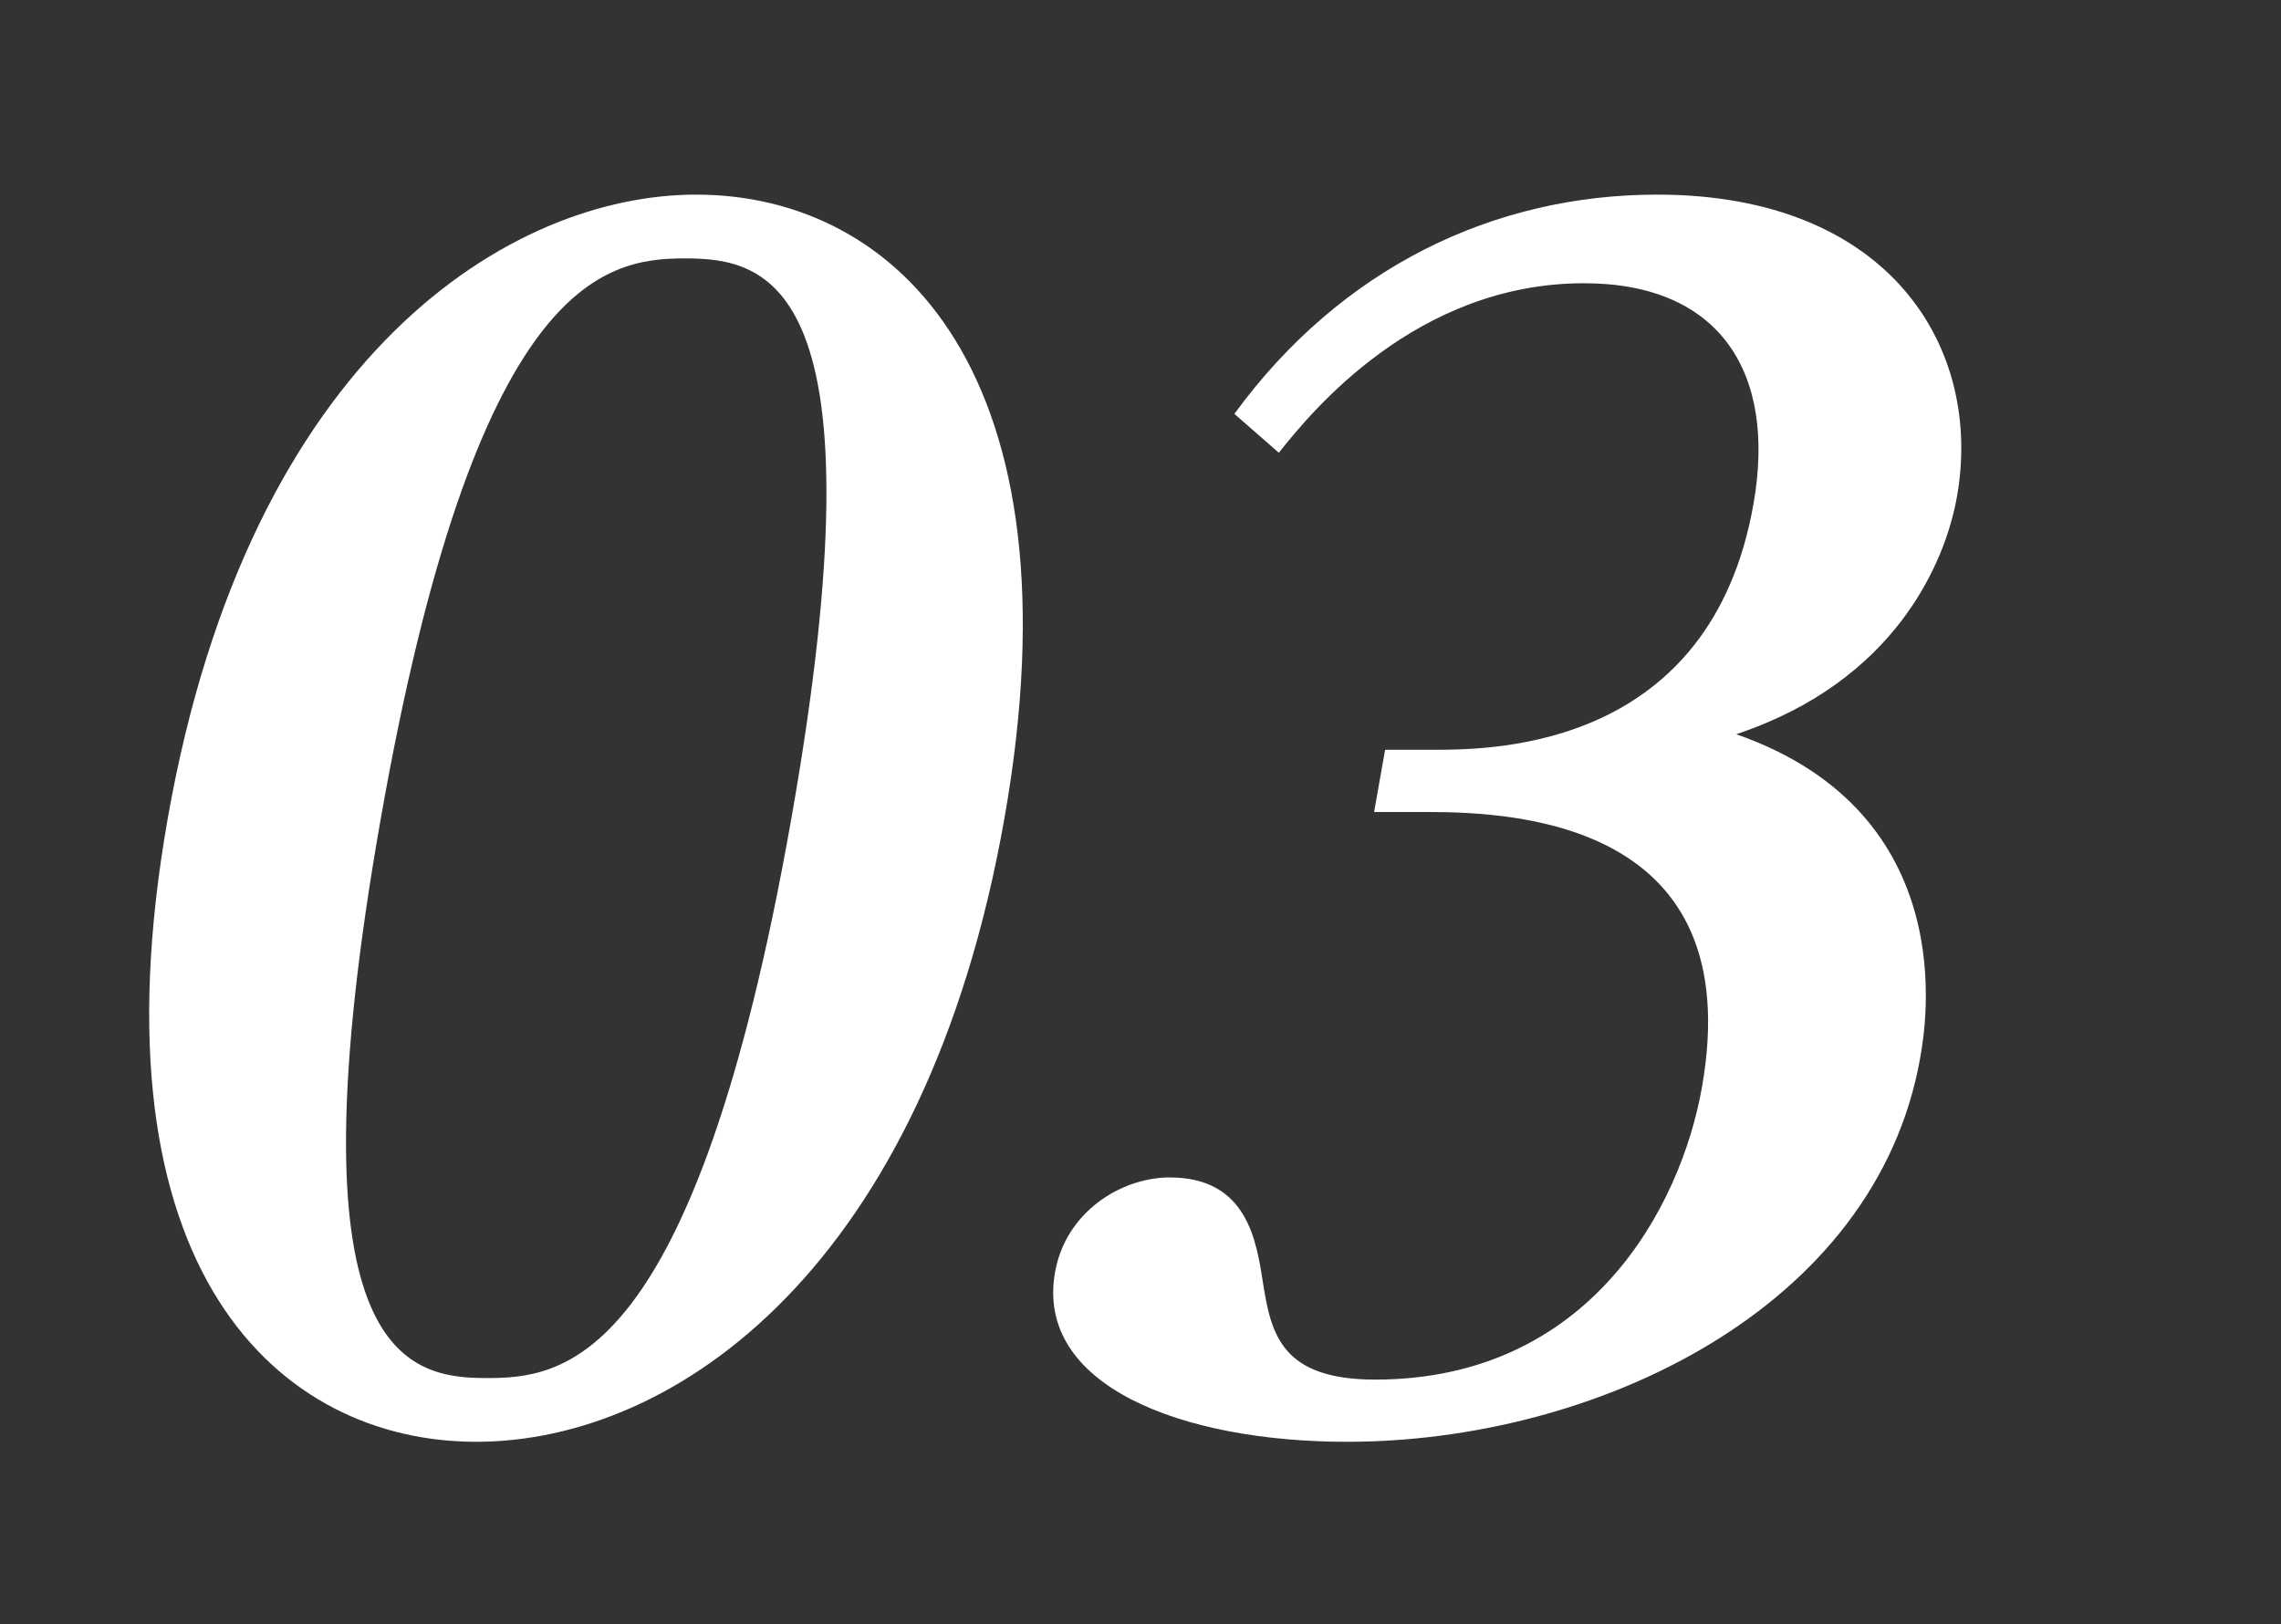
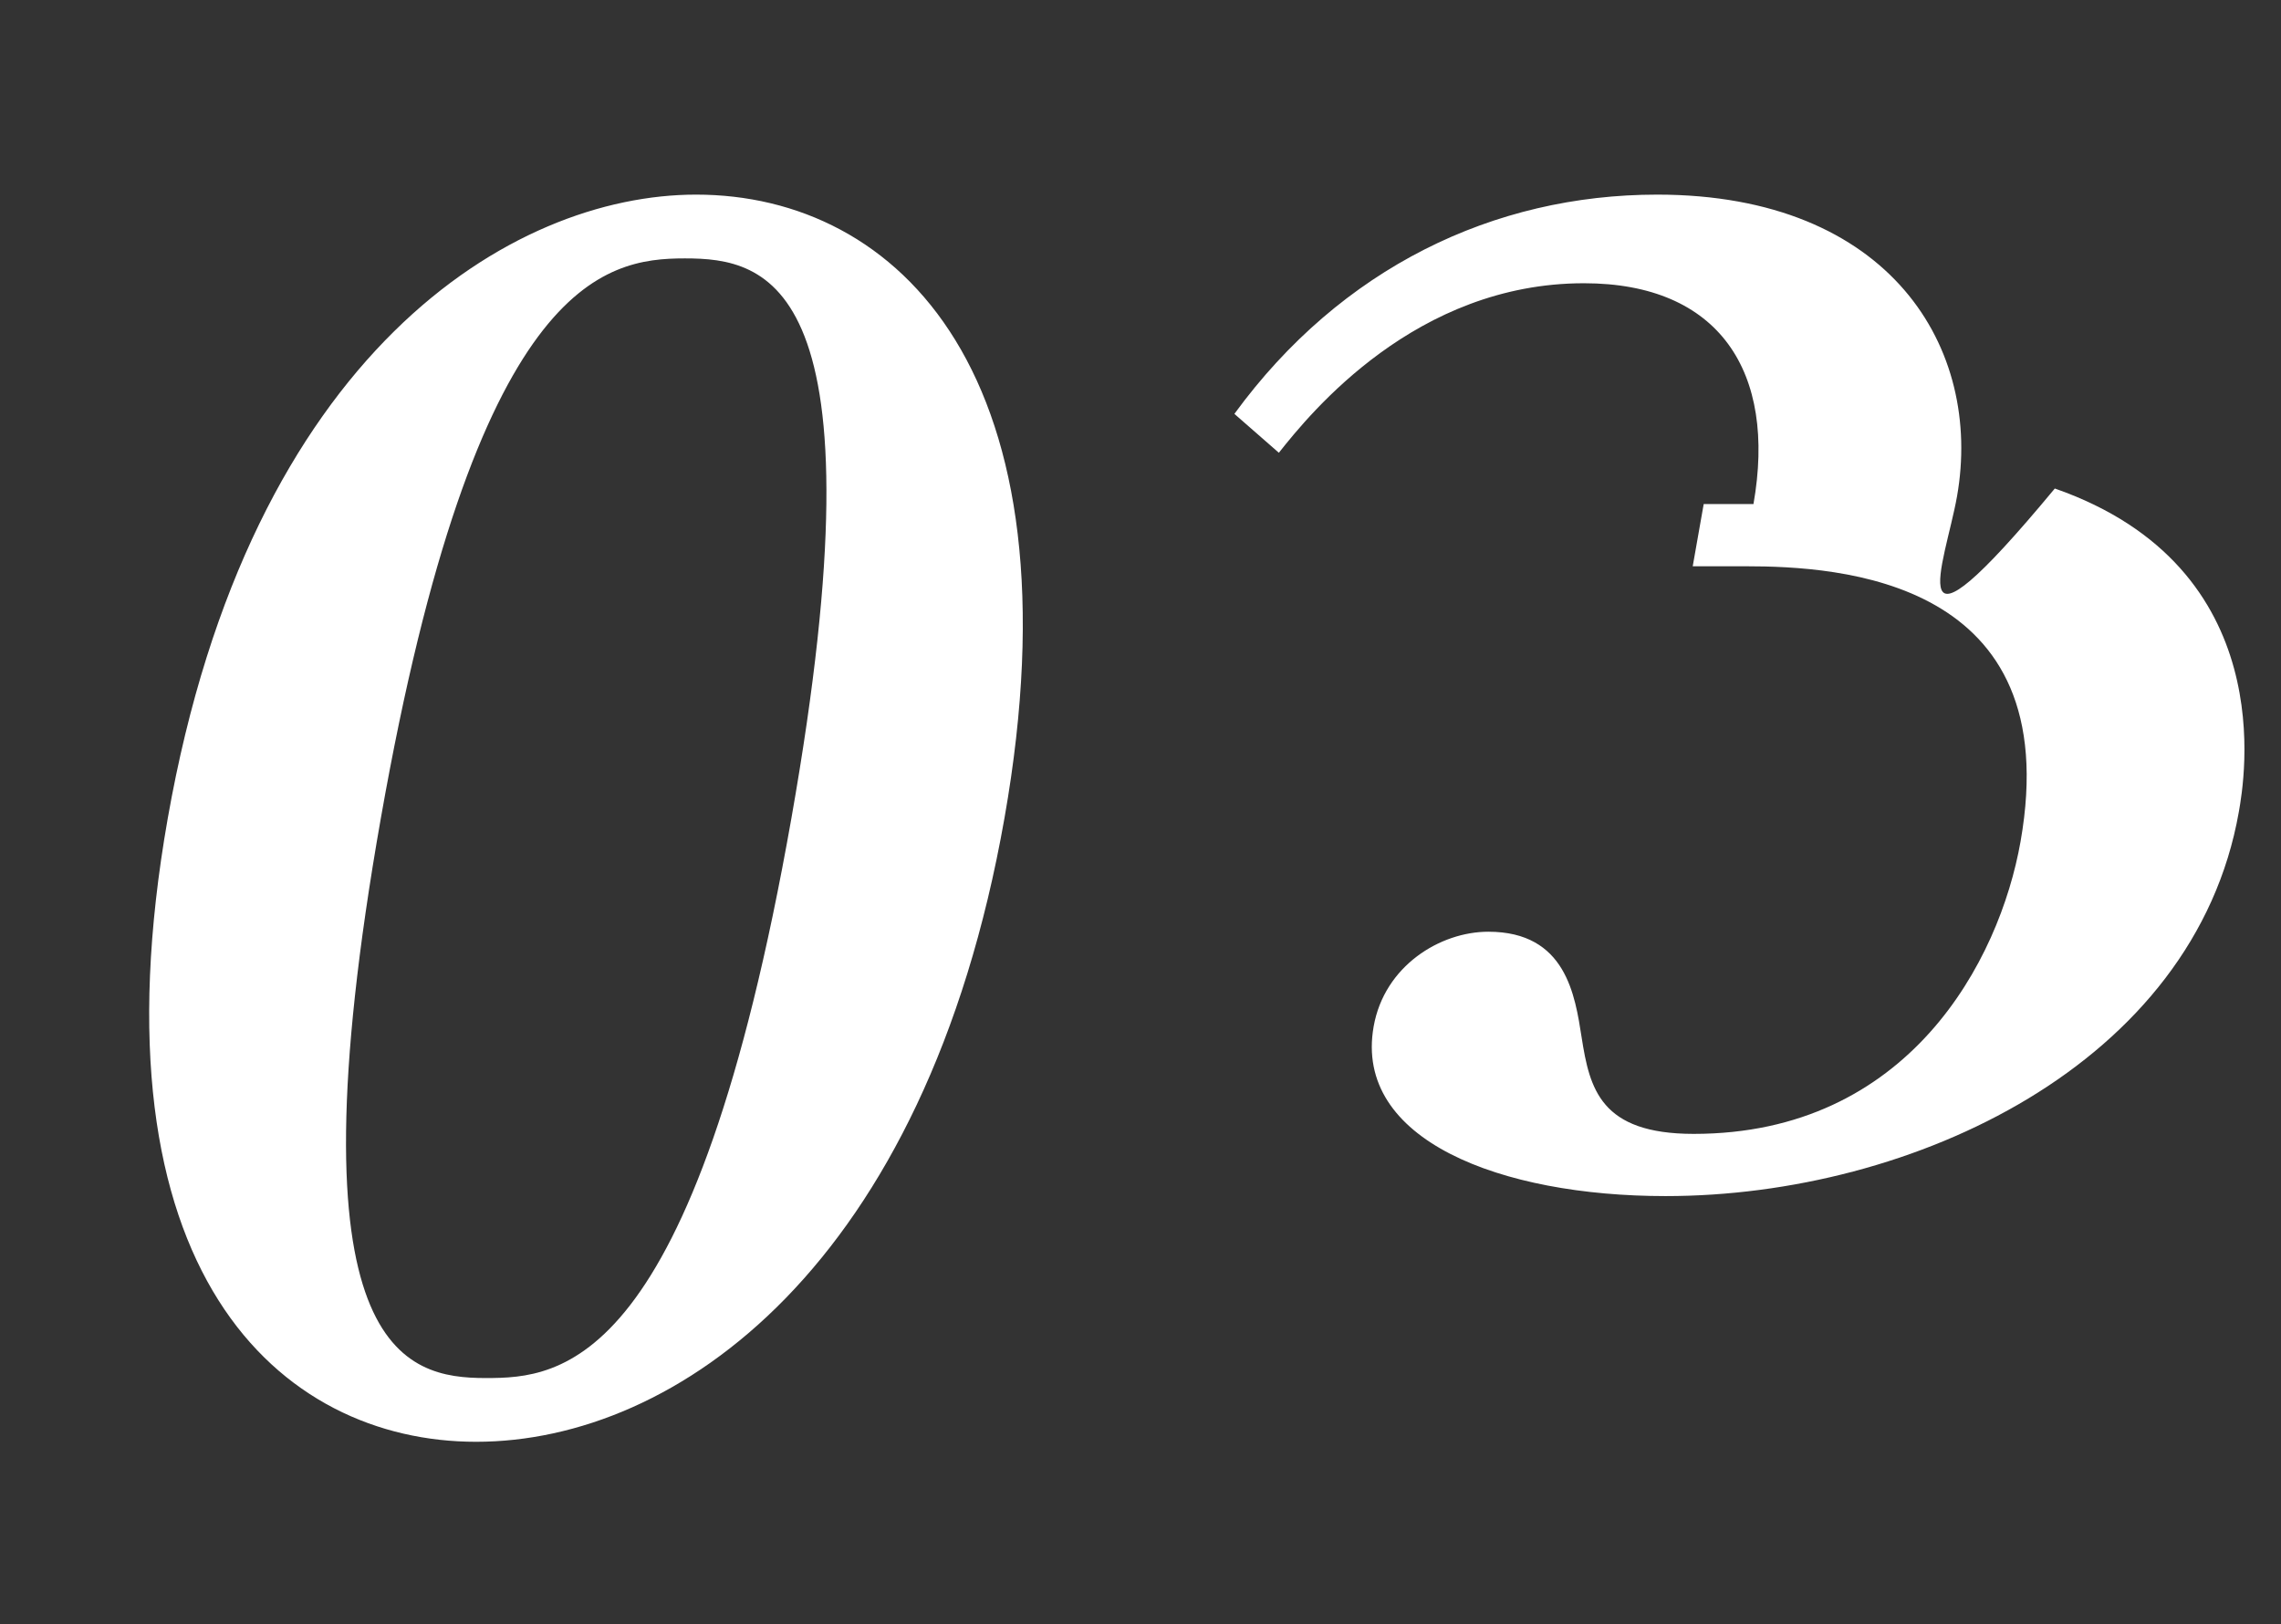
<svg xmlns="http://www.w3.org/2000/svg" version="1.1" id="レイヤー_1" x="0px" y="0px" width="132px" height="94px" viewBox="0 0 132 94" style="enable-background:new 0 0 132 94;" xml:space="preserve">
  <rect x="0" y="0" width="132" height="94" fill="#333333" stroke="none" />
  <g>
    <g>
-       <path style="fill:#FFFFFF;" d="M40.282,11.263c-10.62,0-25.812,9.09-30.573,36.089C5.076,73.63,16.215,83.439,27.555,83.439    c11.609,0,26.002-10.169,30.572-36.088C62.65,21.702,51.981,11.263,40.282,11.263z M45.798,47.352    C40.165,79.3,32.436,79.75,28.116,79.75c-4.68,0-11.536-1.439-6.077-32.398c5.491-31.139,12.913-32.398,17.592-32.398    C44.401,14.953,51.289,16.213,45.798,47.352z M113.252,28.723c1.508-8.55-3.852-17.46-17.352-17.46    c-9.449,0-18.295,4.23-24.467,12.689l2.574,2.25c1.852-2.34,7.939-9.81,17.658-9.81c7.83,0,11.155,5.13,9.807,12.779    c-2.476,14.04-14.837,14.22-18.437,14.22h-2.88l-0.635,3.6h3.06c5.399,0,18.593,0.72,15.911,15.93    c-1.223,6.93-6.494,16.919-18.914,16.919c-5.398,0-6.02-2.609-6.485-5.579c-0.382-2.431-0.9-6.12-5.4-6.12    c-2.79,0-6.019,1.979-6.638,5.489c-1.159,6.57,7.359,9.81,16.899,9.81c14.31,0,30.598-7.649,33.169-22.229    c0.316-1.8,2.49-14.13-10.648-18.72C109.653,39.432,112.569,32.592,113.252,28.723z" />
+       <path style="fill:#FFFFFF;" d="M40.282,11.263c-10.62,0-25.812,9.09-30.573,36.089C5.076,73.63,16.215,83.439,27.555,83.439    c11.609,0,26.002-10.169,30.572-36.088C62.65,21.702,51.981,11.263,40.282,11.263z M45.798,47.352    C40.165,79.3,32.436,79.75,28.116,79.75c-4.68,0-11.536-1.439-6.077-32.398c5.491-31.139,12.913-32.398,17.592-32.398    C44.401,14.953,51.289,16.213,45.798,47.352z M113.252,28.723c1.508-8.55-3.852-17.46-17.352-17.46    c-9.449,0-18.295,4.23-24.467,12.689l2.574,2.25c1.852-2.34,7.939-9.81,17.658-9.81c7.83,0,11.155,5.13,9.807,12.779    h-2.88l-0.635,3.6h3.06c5.399,0,18.593,0.72,15.911,15.93    c-1.223,6.93-6.494,16.919-18.914,16.919c-5.398,0-6.02-2.609-6.485-5.579c-0.382-2.431-0.9-6.12-5.4-6.12    c-2.79,0-6.019,1.979-6.638,5.489c-1.159,6.57,7.359,9.81,16.899,9.81c14.31,0,30.598-7.649,33.169-22.229    c0.316-1.8,2.49-14.13-10.648-18.72C109.653,39.432,112.569,32.592,113.252,28.723z" />
    </g>
  </g>
</svg>